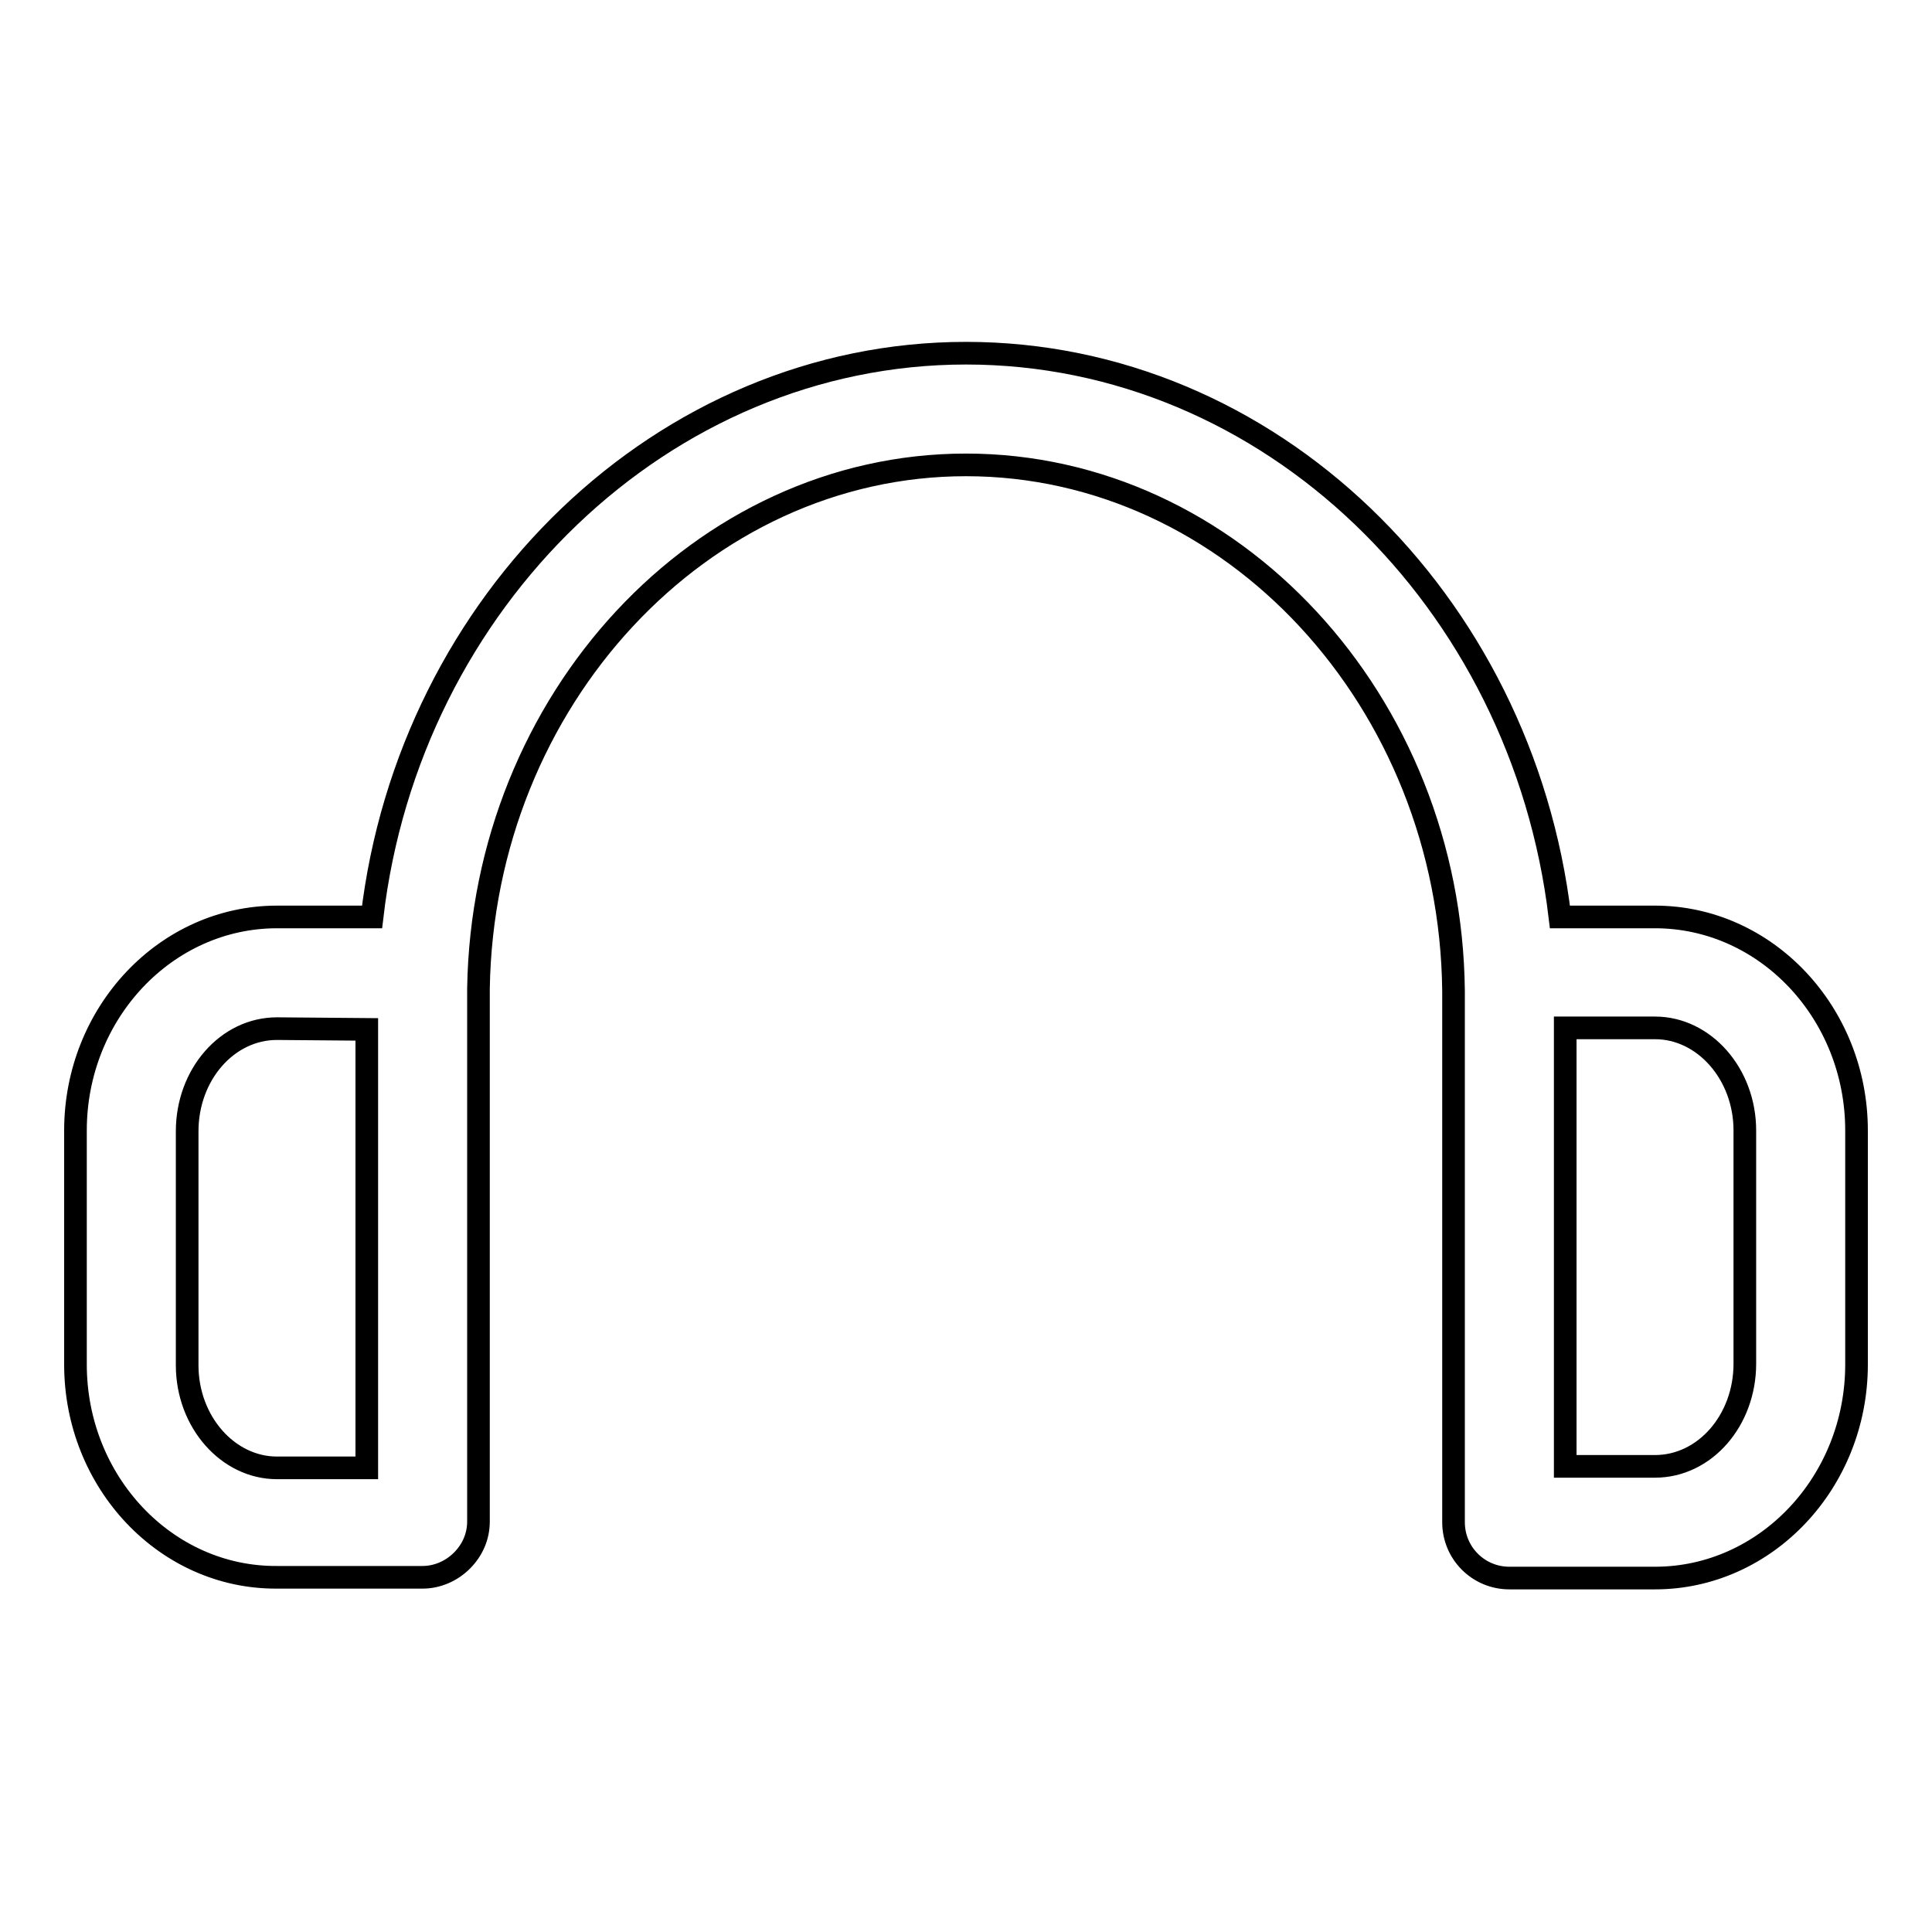
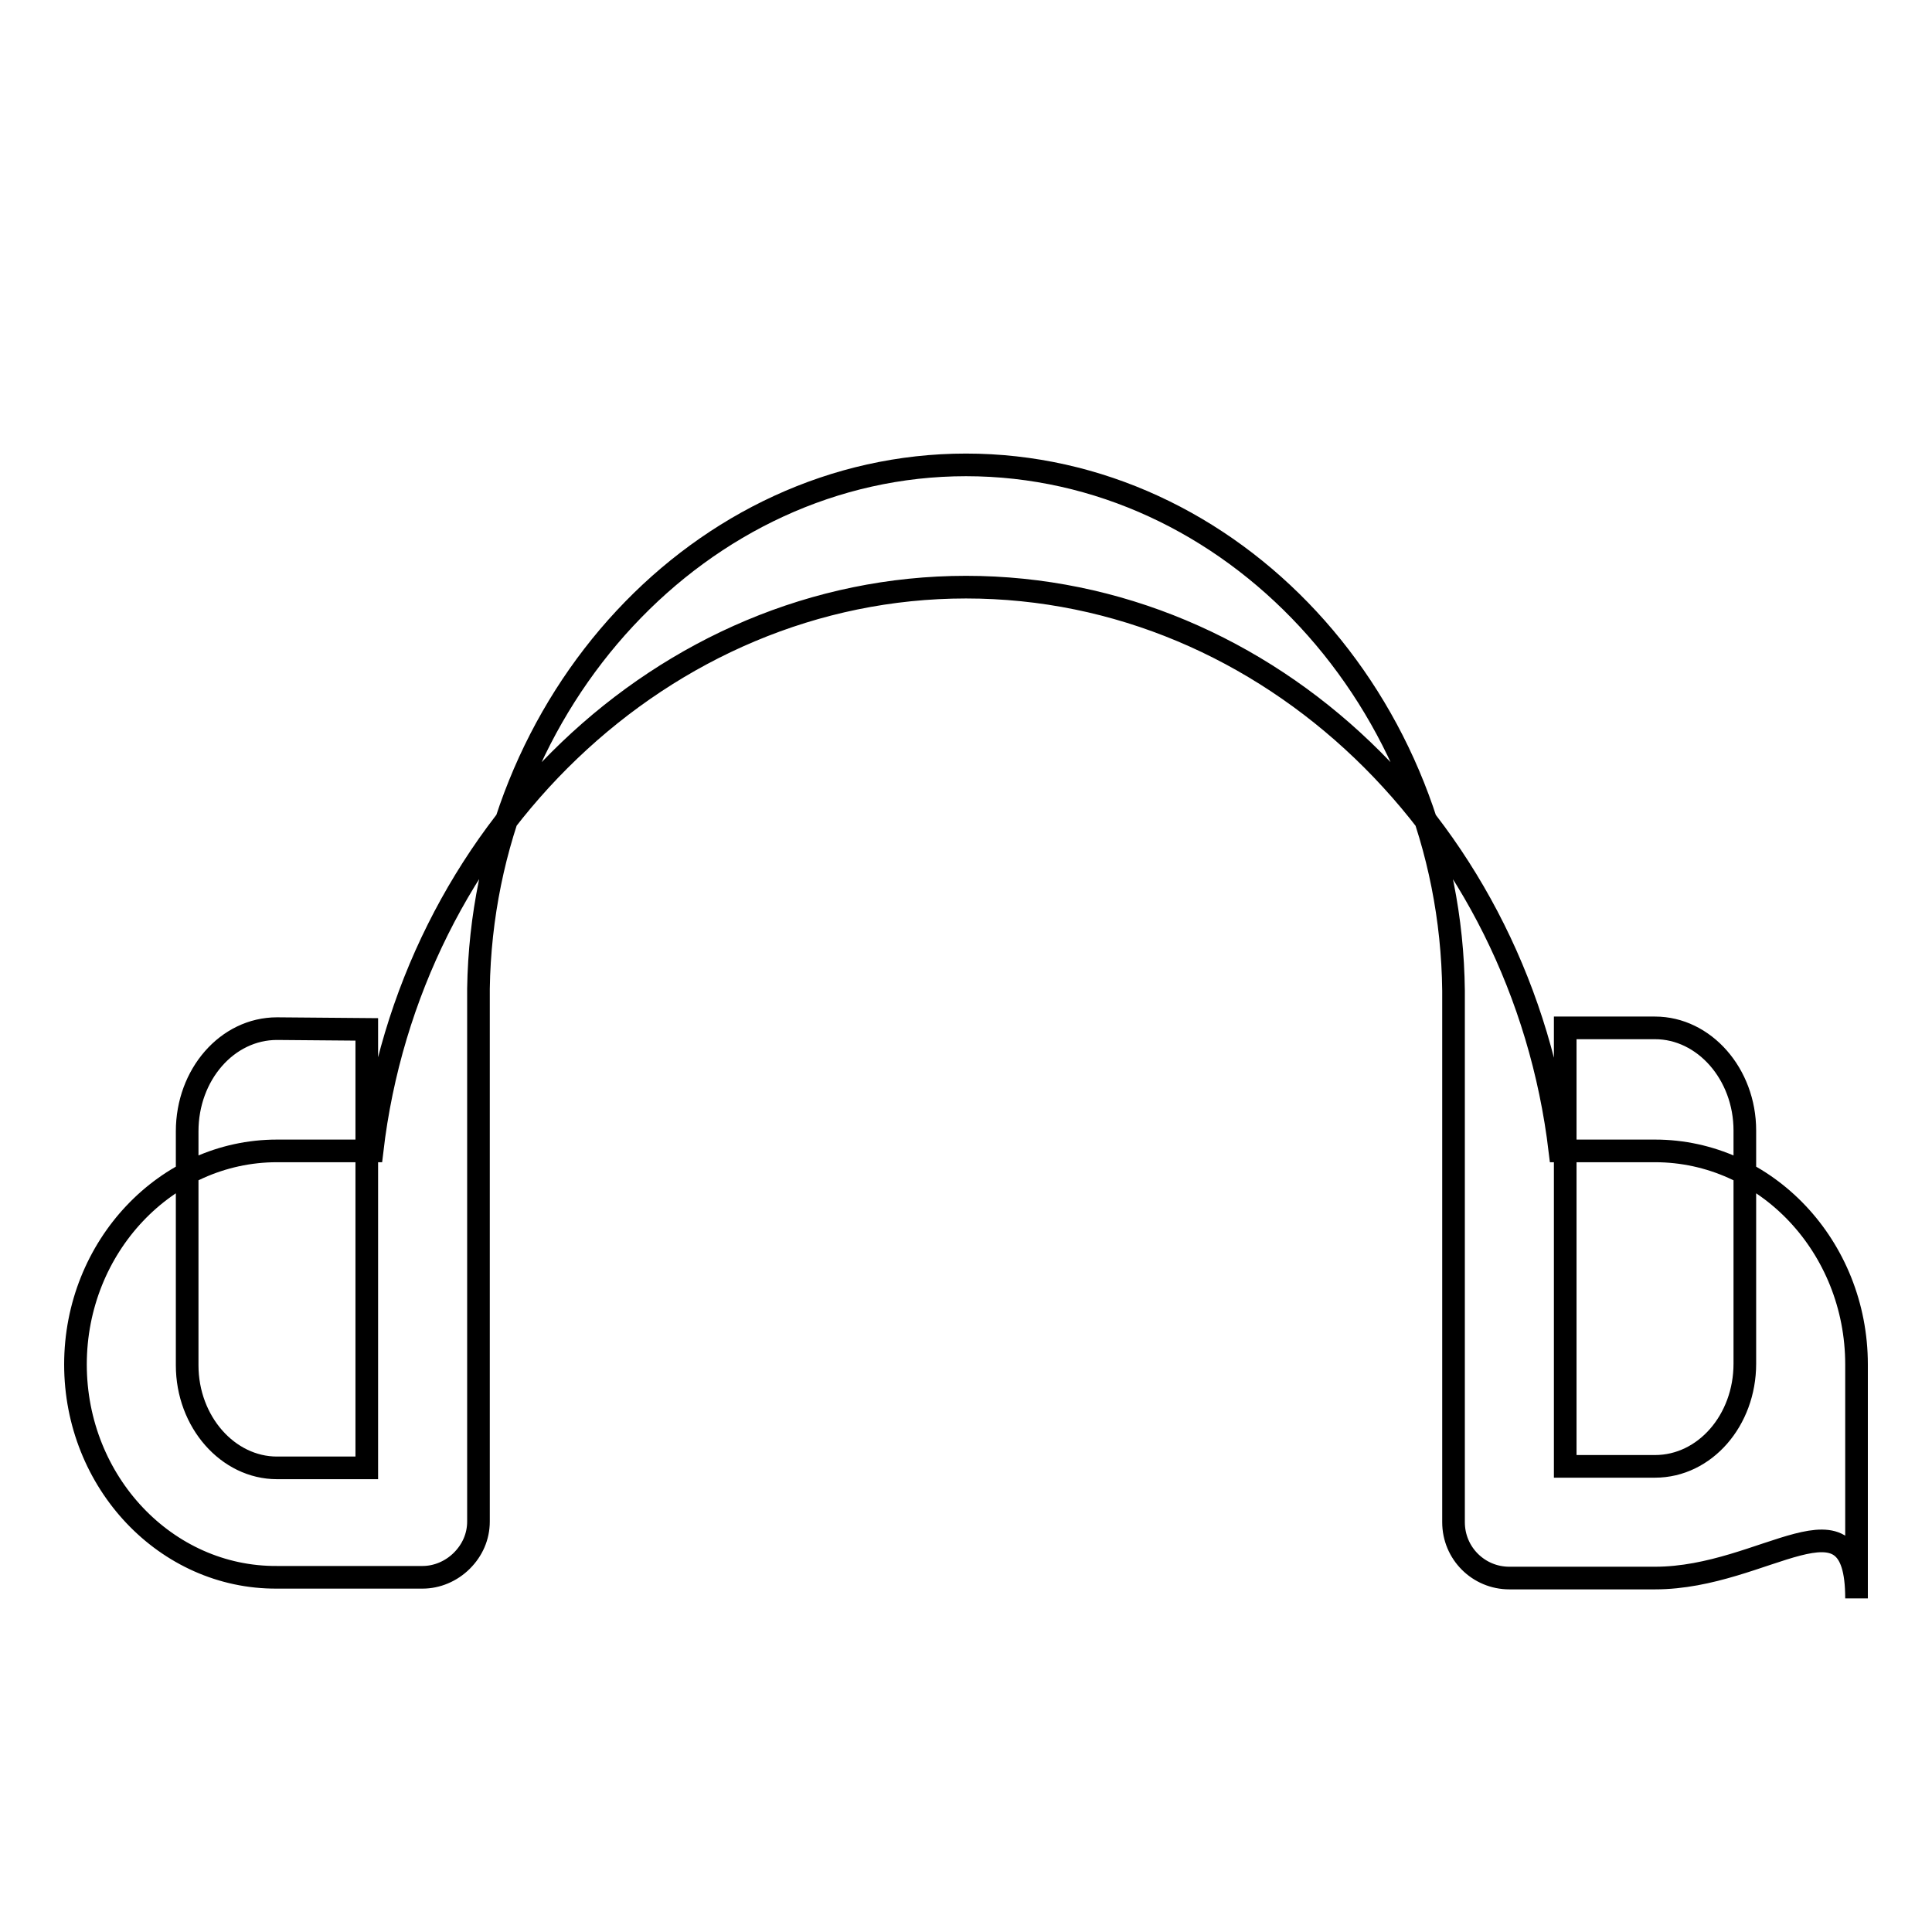
<svg xmlns="http://www.w3.org/2000/svg" version="1.1" x="0px" y="0px" viewBox="0 0 256 256" enable-background="new 0 0 256 256" xml:space="preserve">
  <g>
    <g>
-       <path stroke-width="3" fill-opacity="0" stroke="#000000" d="M219.3,209.1H200c-4.1,0-7.4-3.3-7.4-7.4v-33.6c0-0.3,0-35.7,0-36.8c-0.4-38.4-29.4-69.7-64.6-69.7c-35,0-64,31.1-64.6,69.4c0,1,0,36.7,0,37.1c0,0,0,0,0,0v12.6v20.9c0,2-0.8,3.8-2.2,5.2c-1.4,1.4-3.3,2.2-5.2,2.2H36.7C22,209.1,10,196.4,10,180.8v-31c0-15.6,12-28.3,26.7-28.3h12.6c4.9-41.9,38.6-74.7,78.7-74.7c40.2,0,73.7,32.7,78.7,74.7h12.6c14.7,0,26.7,12.7,26.7,28.3v31C246,196.4,234,209.1,219.3,209.1z M36.7,136.3c-6.6,0-11.9,6.1-11.9,13.6v31c0,7.5,5.4,13.6,11.9,13.6h11.9v-44.5v-13.6L36.7,136.3L36.7,136.3z M231.2,149.8c0-7.5-5.4-13.6-11.9-13.6h-11.9v58.1h11.9c6.6,0,11.9-6.1,11.9-13.6V149.8z" />
+       <path stroke-width="3" fill-opacity="0" stroke="#000000" d="M219.3,209.1H200c-4.1,0-7.4-3.3-7.4-7.4v-33.6c0-0.3,0-35.7,0-36.8c-0.4-38.4-29.4-69.7-64.6-69.7c-35,0-64,31.1-64.6,69.4c0,1,0,36.7,0,37.1c0,0,0,0,0,0v12.6v20.9c0,2-0.8,3.8-2.2,5.2c-1.4,1.4-3.3,2.2-5.2,2.2H36.7C22,209.1,10,196.4,10,180.8c0-15.6,12-28.3,26.7-28.3h12.6c4.9-41.9,38.6-74.7,78.7-74.7c40.2,0,73.7,32.7,78.7,74.7h12.6c14.7,0,26.7,12.7,26.7,28.3v31C246,196.4,234,209.1,219.3,209.1z M36.7,136.3c-6.6,0-11.9,6.1-11.9,13.6v31c0,7.5,5.4,13.6,11.9,13.6h11.9v-44.5v-13.6L36.7,136.3L36.7,136.3z M231.2,149.8c0-7.5-5.4-13.6-11.9-13.6h-11.9v58.1h11.9c6.6,0,11.9-6.1,11.9-13.6V149.8z" />
    </g>
  </g>
</svg>